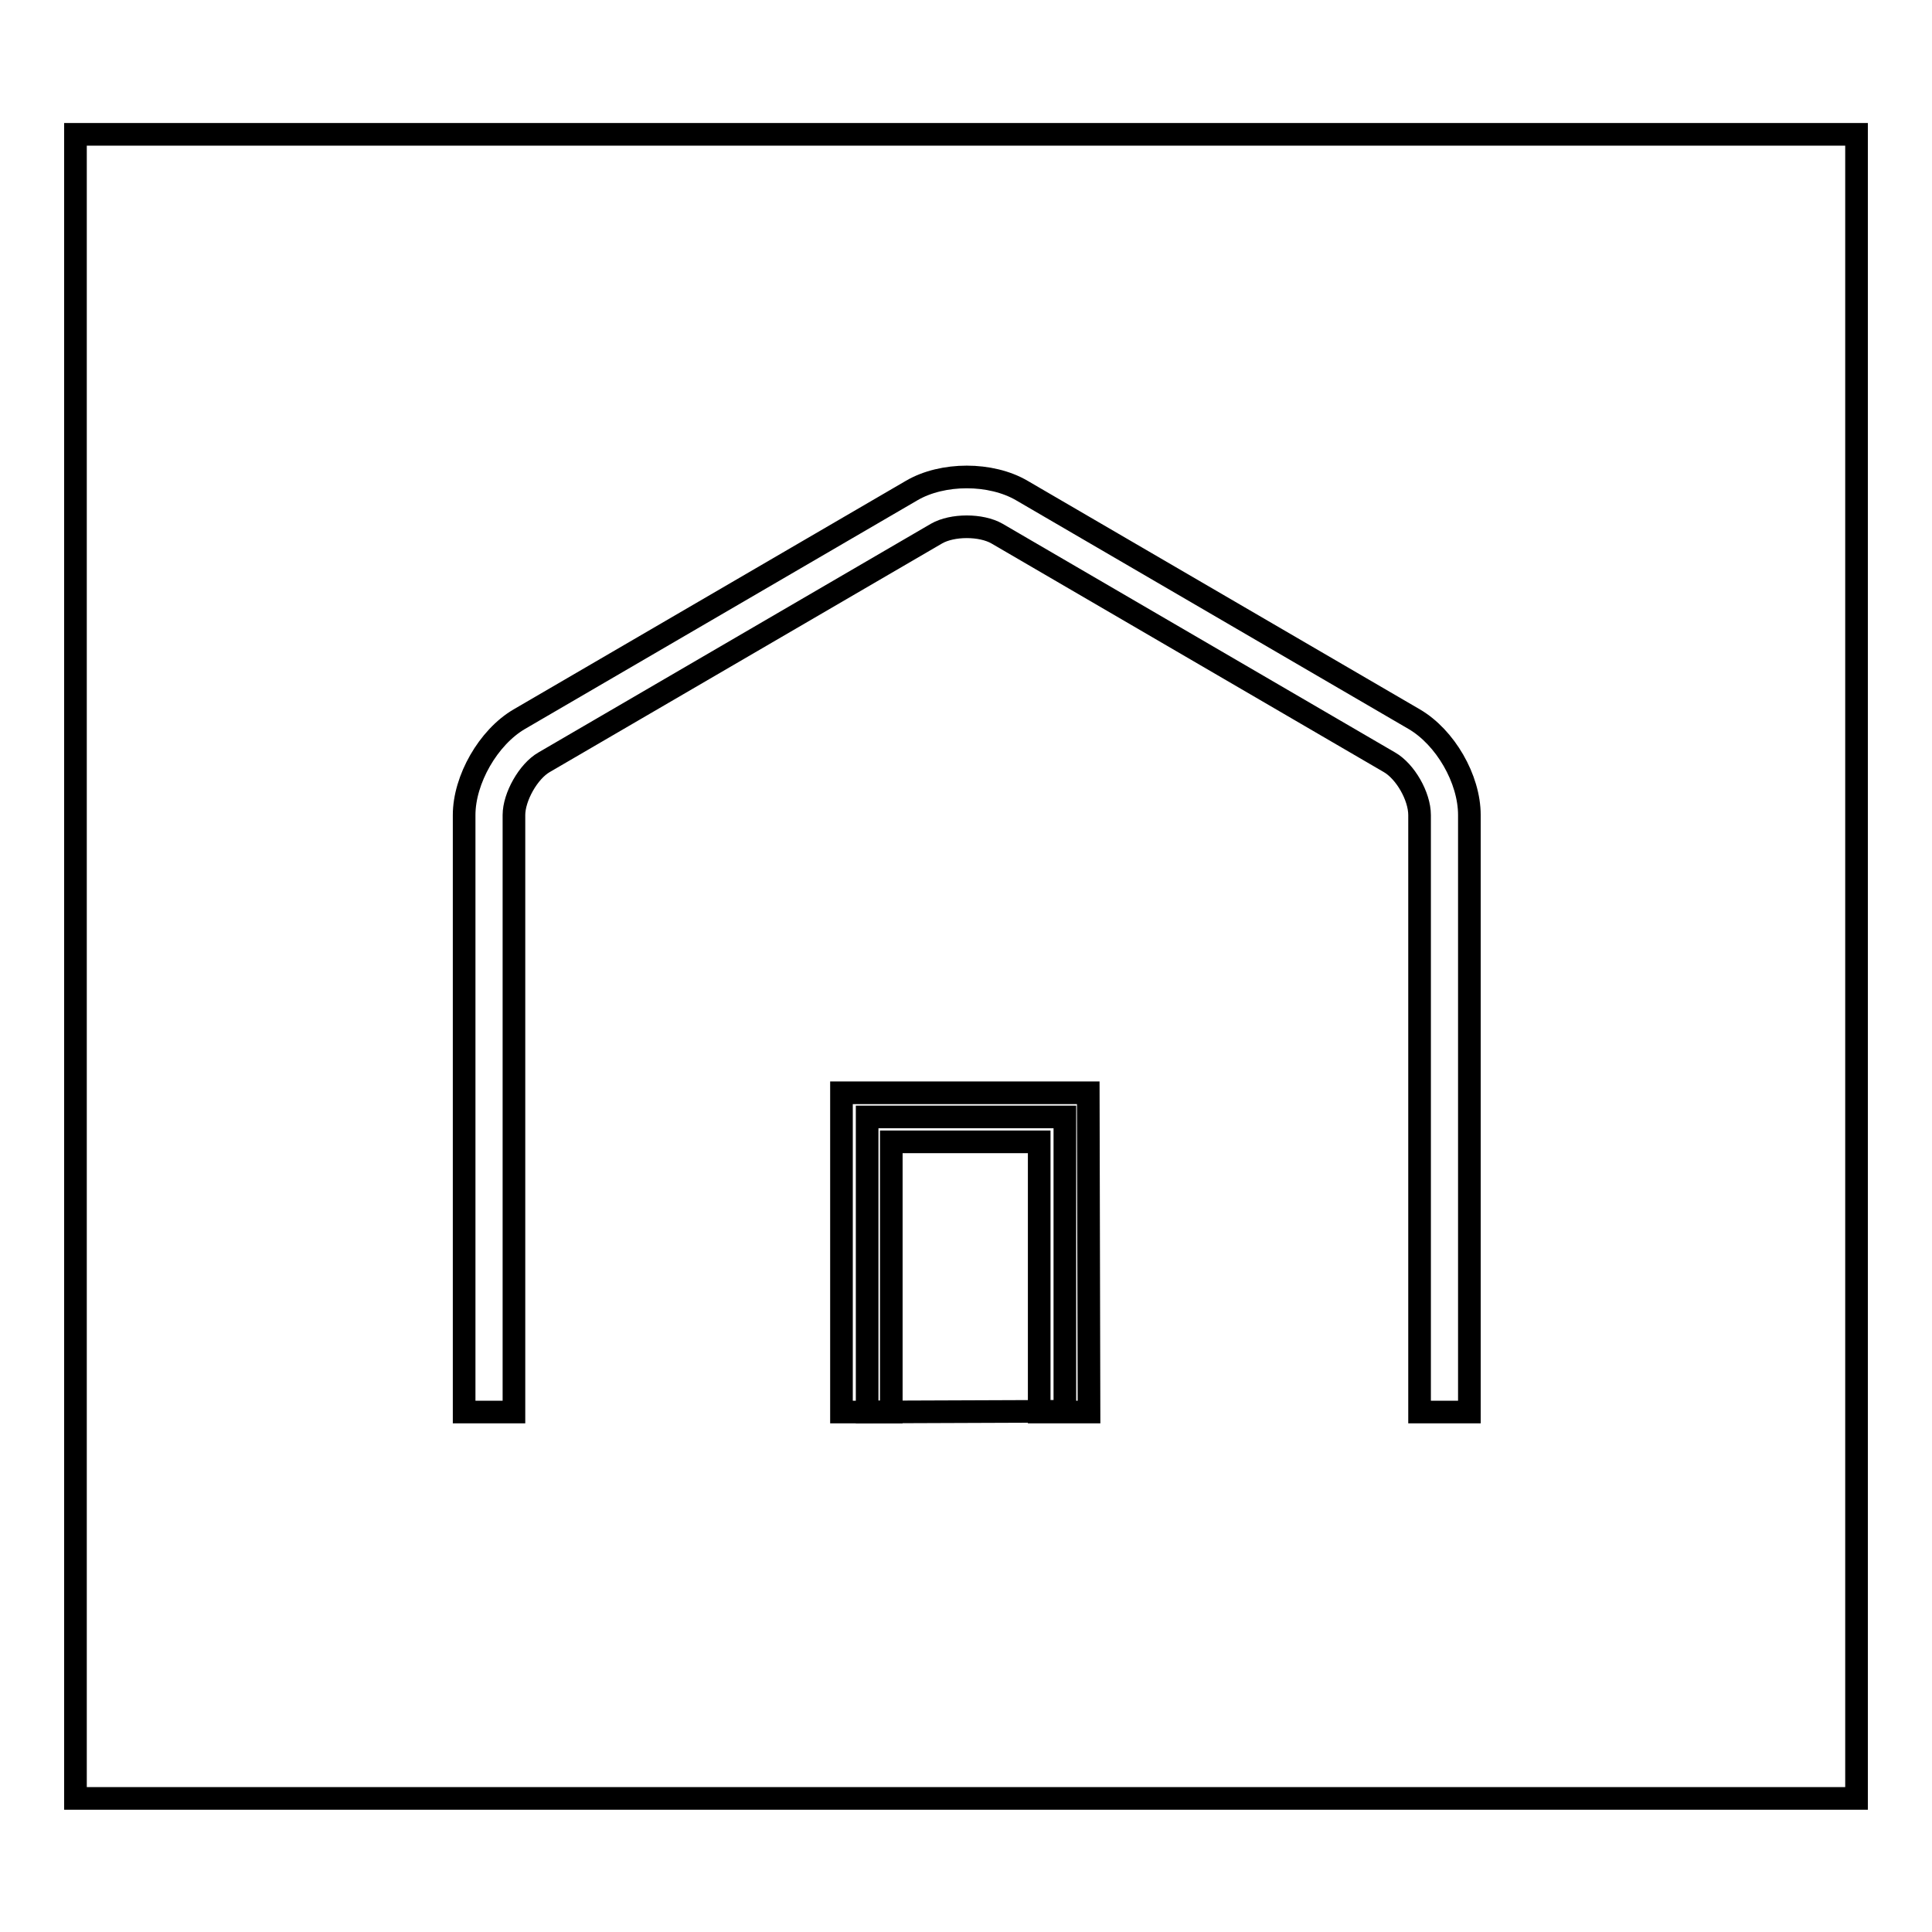
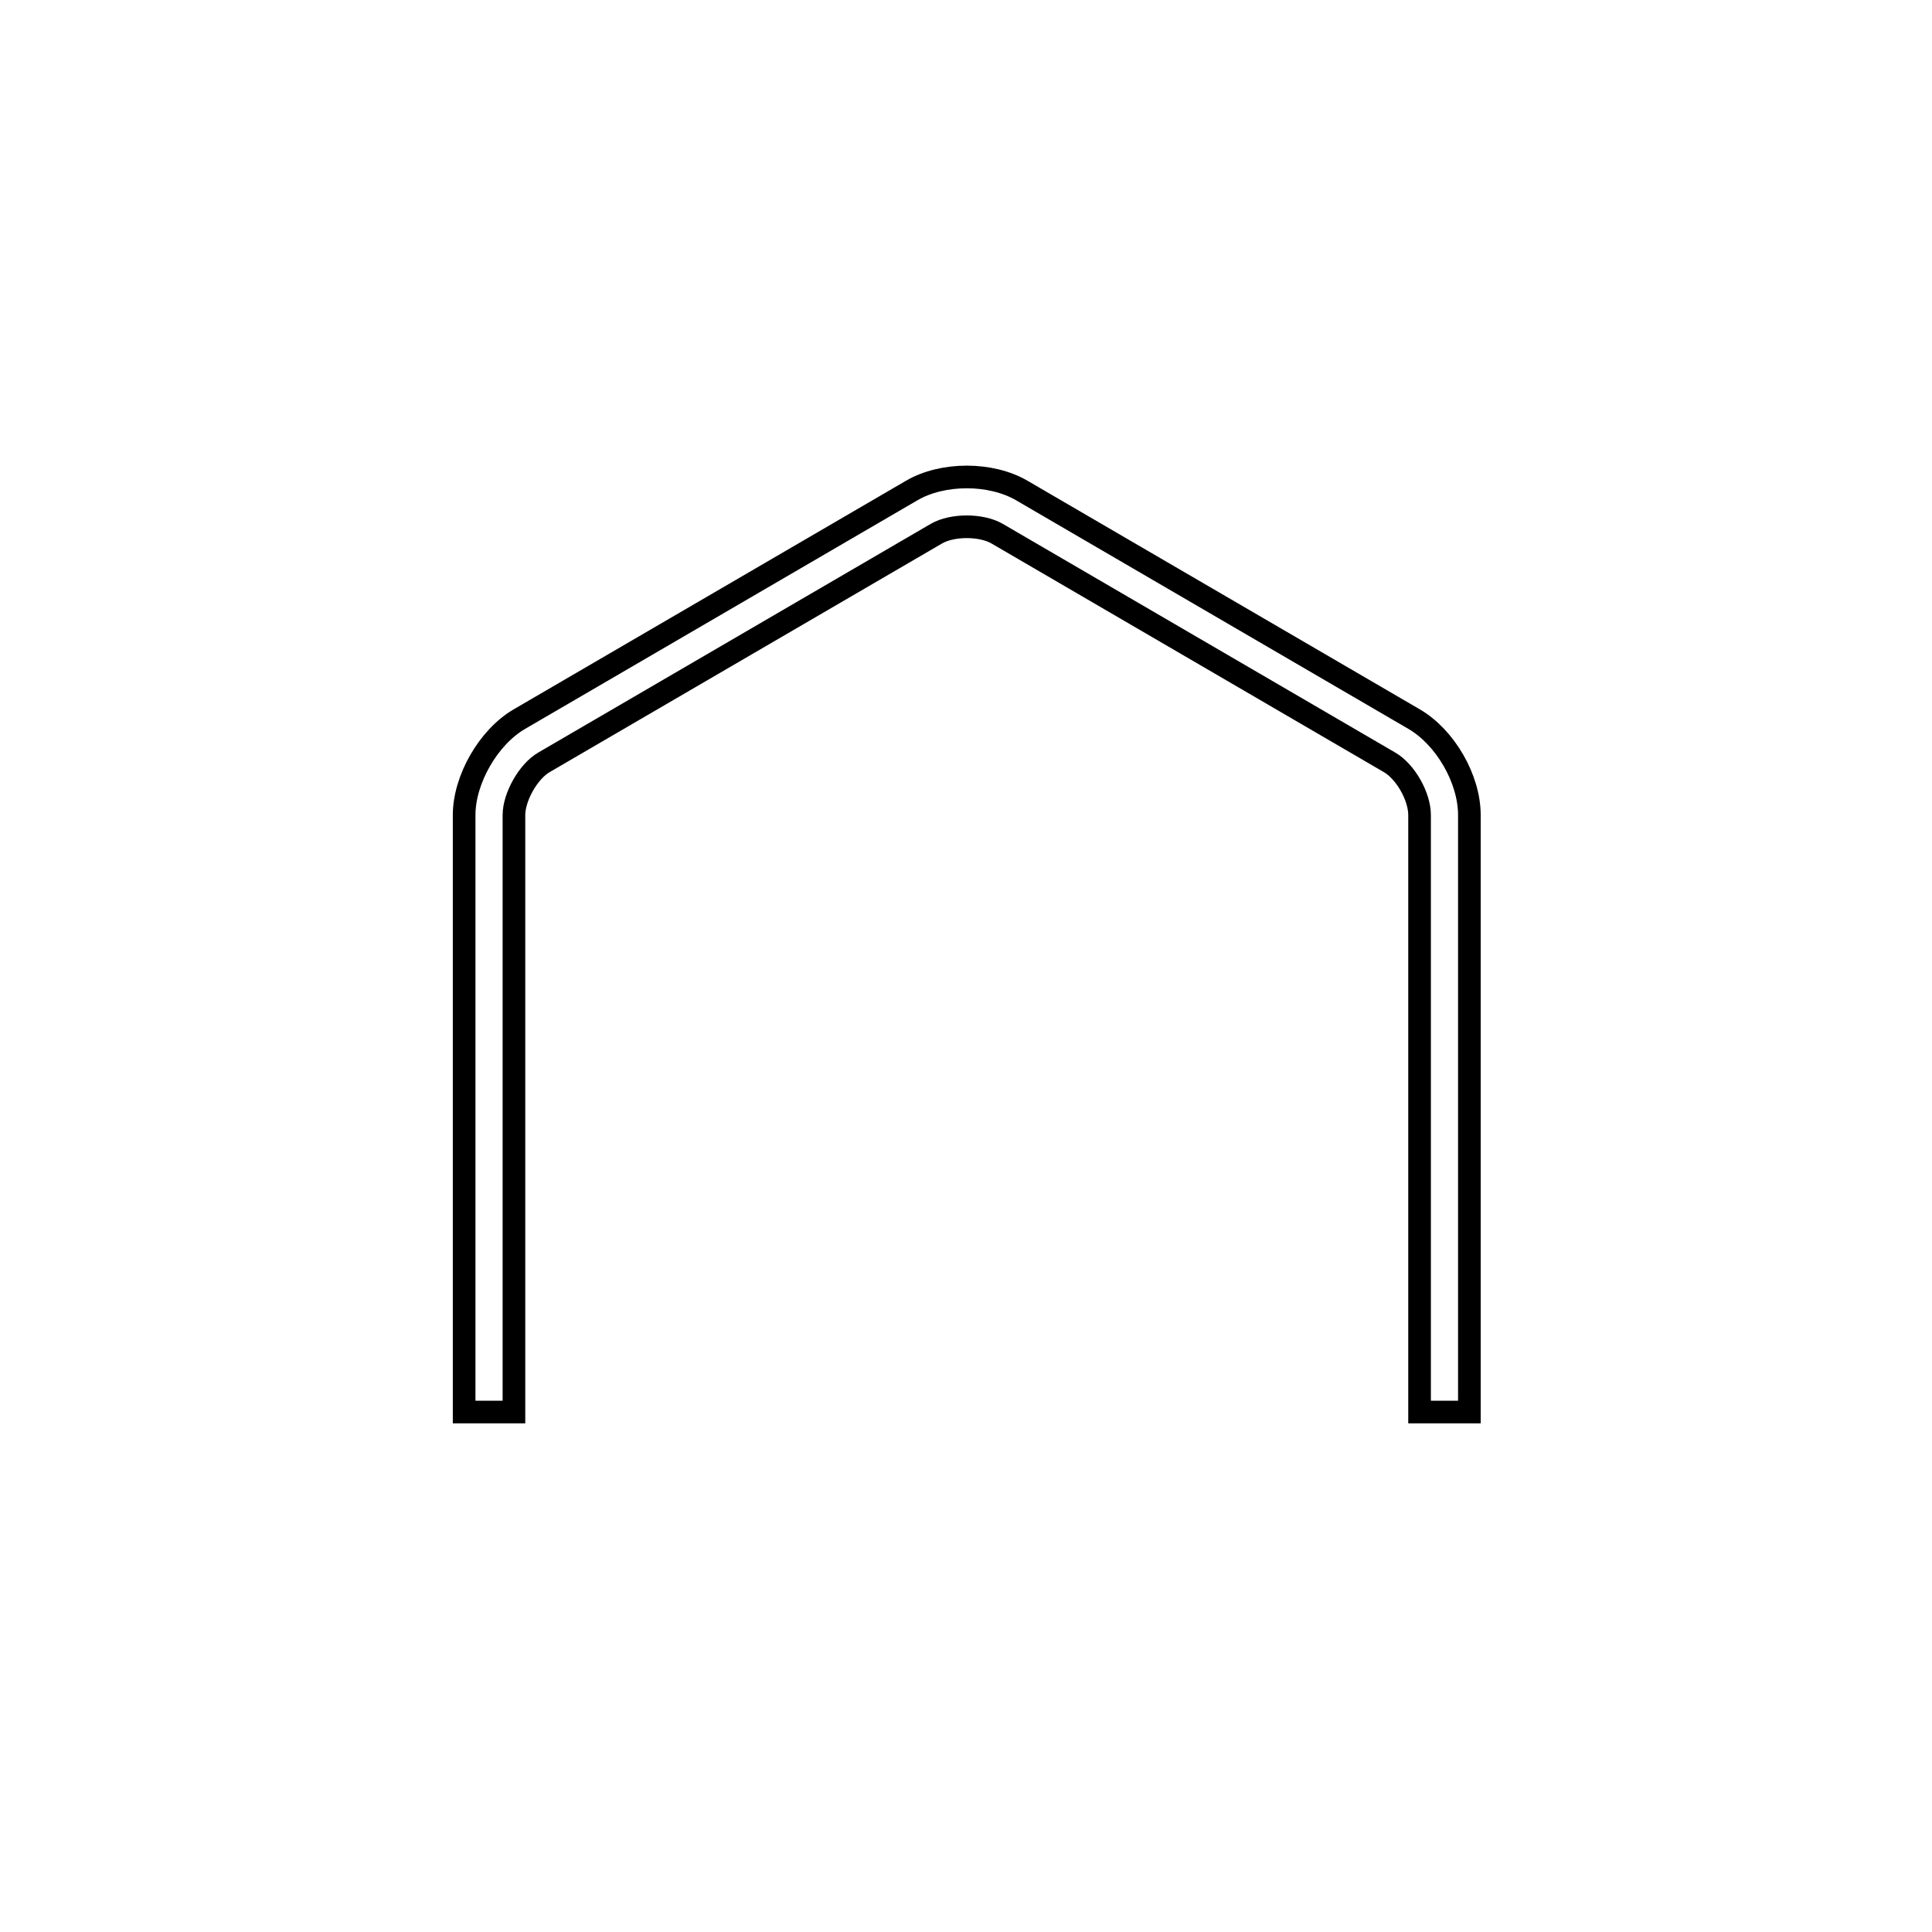
<svg xmlns="http://www.w3.org/2000/svg" version="1.1" x="0px" y="0px" viewBox="0 0 256 256" enable-background="new 0 0 256 256" xml:space="preserve">
  <g>
    <g>
-       <path stroke-width="3" fill-opacity="0" stroke="#000000" d="M10,17.8h236v220.5H10V17.8z" />
      <path stroke-width="3" fill-opacity="0" stroke="#000000" d="M194.7,187.1h-6.6v-79.1c0-2.5-1.9-5.8-4-7l-52-30.3c-2.1-1.2-5.9-1.2-8,0l-52,30.3c-2.1,1.2-4,4.6-4,7v79.1h-6.6v-79.1c0-4.7,3.2-10.3,7.3-12.7l52-30.3c4.1-2.4,10.5-2.4,14.6,0l52,30.3c4.1,2.4,7.3,7.9,7.3,12.7L194.7,187.1L194.7,187.1z" />
-       <path stroke-width="3" fill-opacity="0" stroke="#000000" d="M114.9,187.1v-39.1h26.2v39L114.9,187.1L114.9,187.1z" />
-       <path stroke-width="3" fill-opacity="0" stroke="#000000" d="M144.3,187.1h-6.6v-35.8h-19.6v35.8h-6.6v-42.3h32.7L144.3,187.1L144.3,187.1z" />
    </g>
  </g>
</svg>